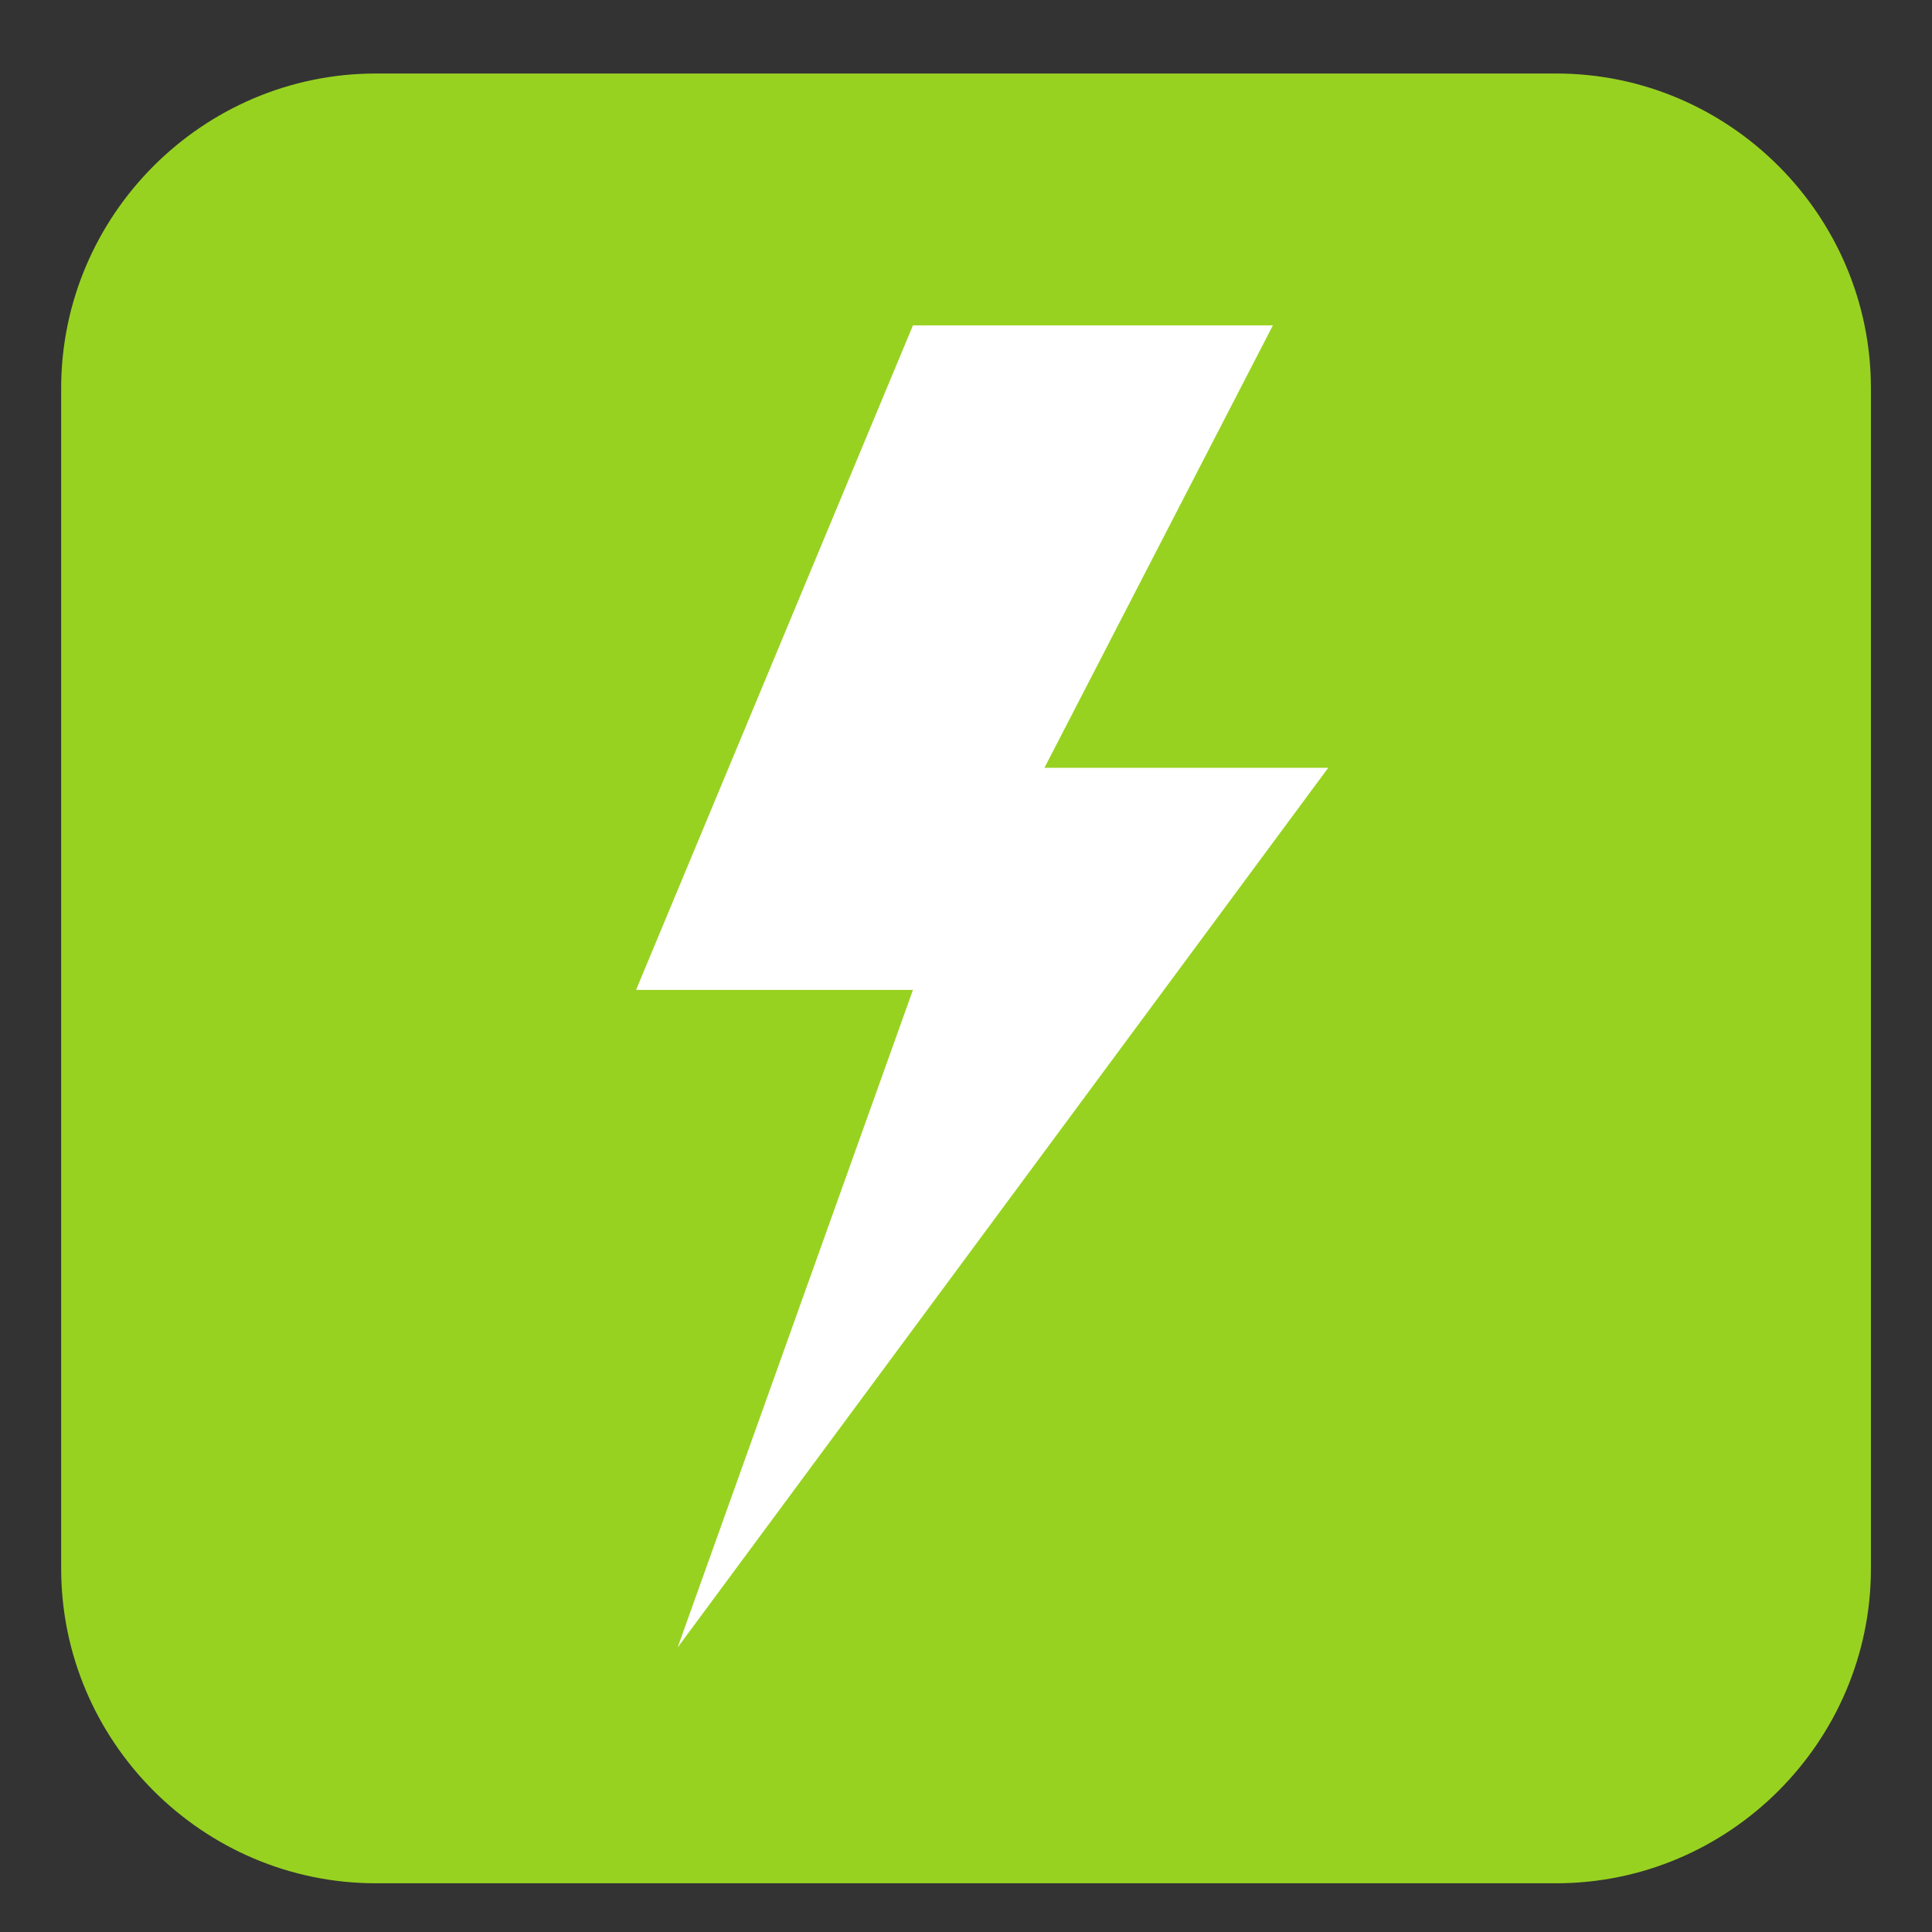
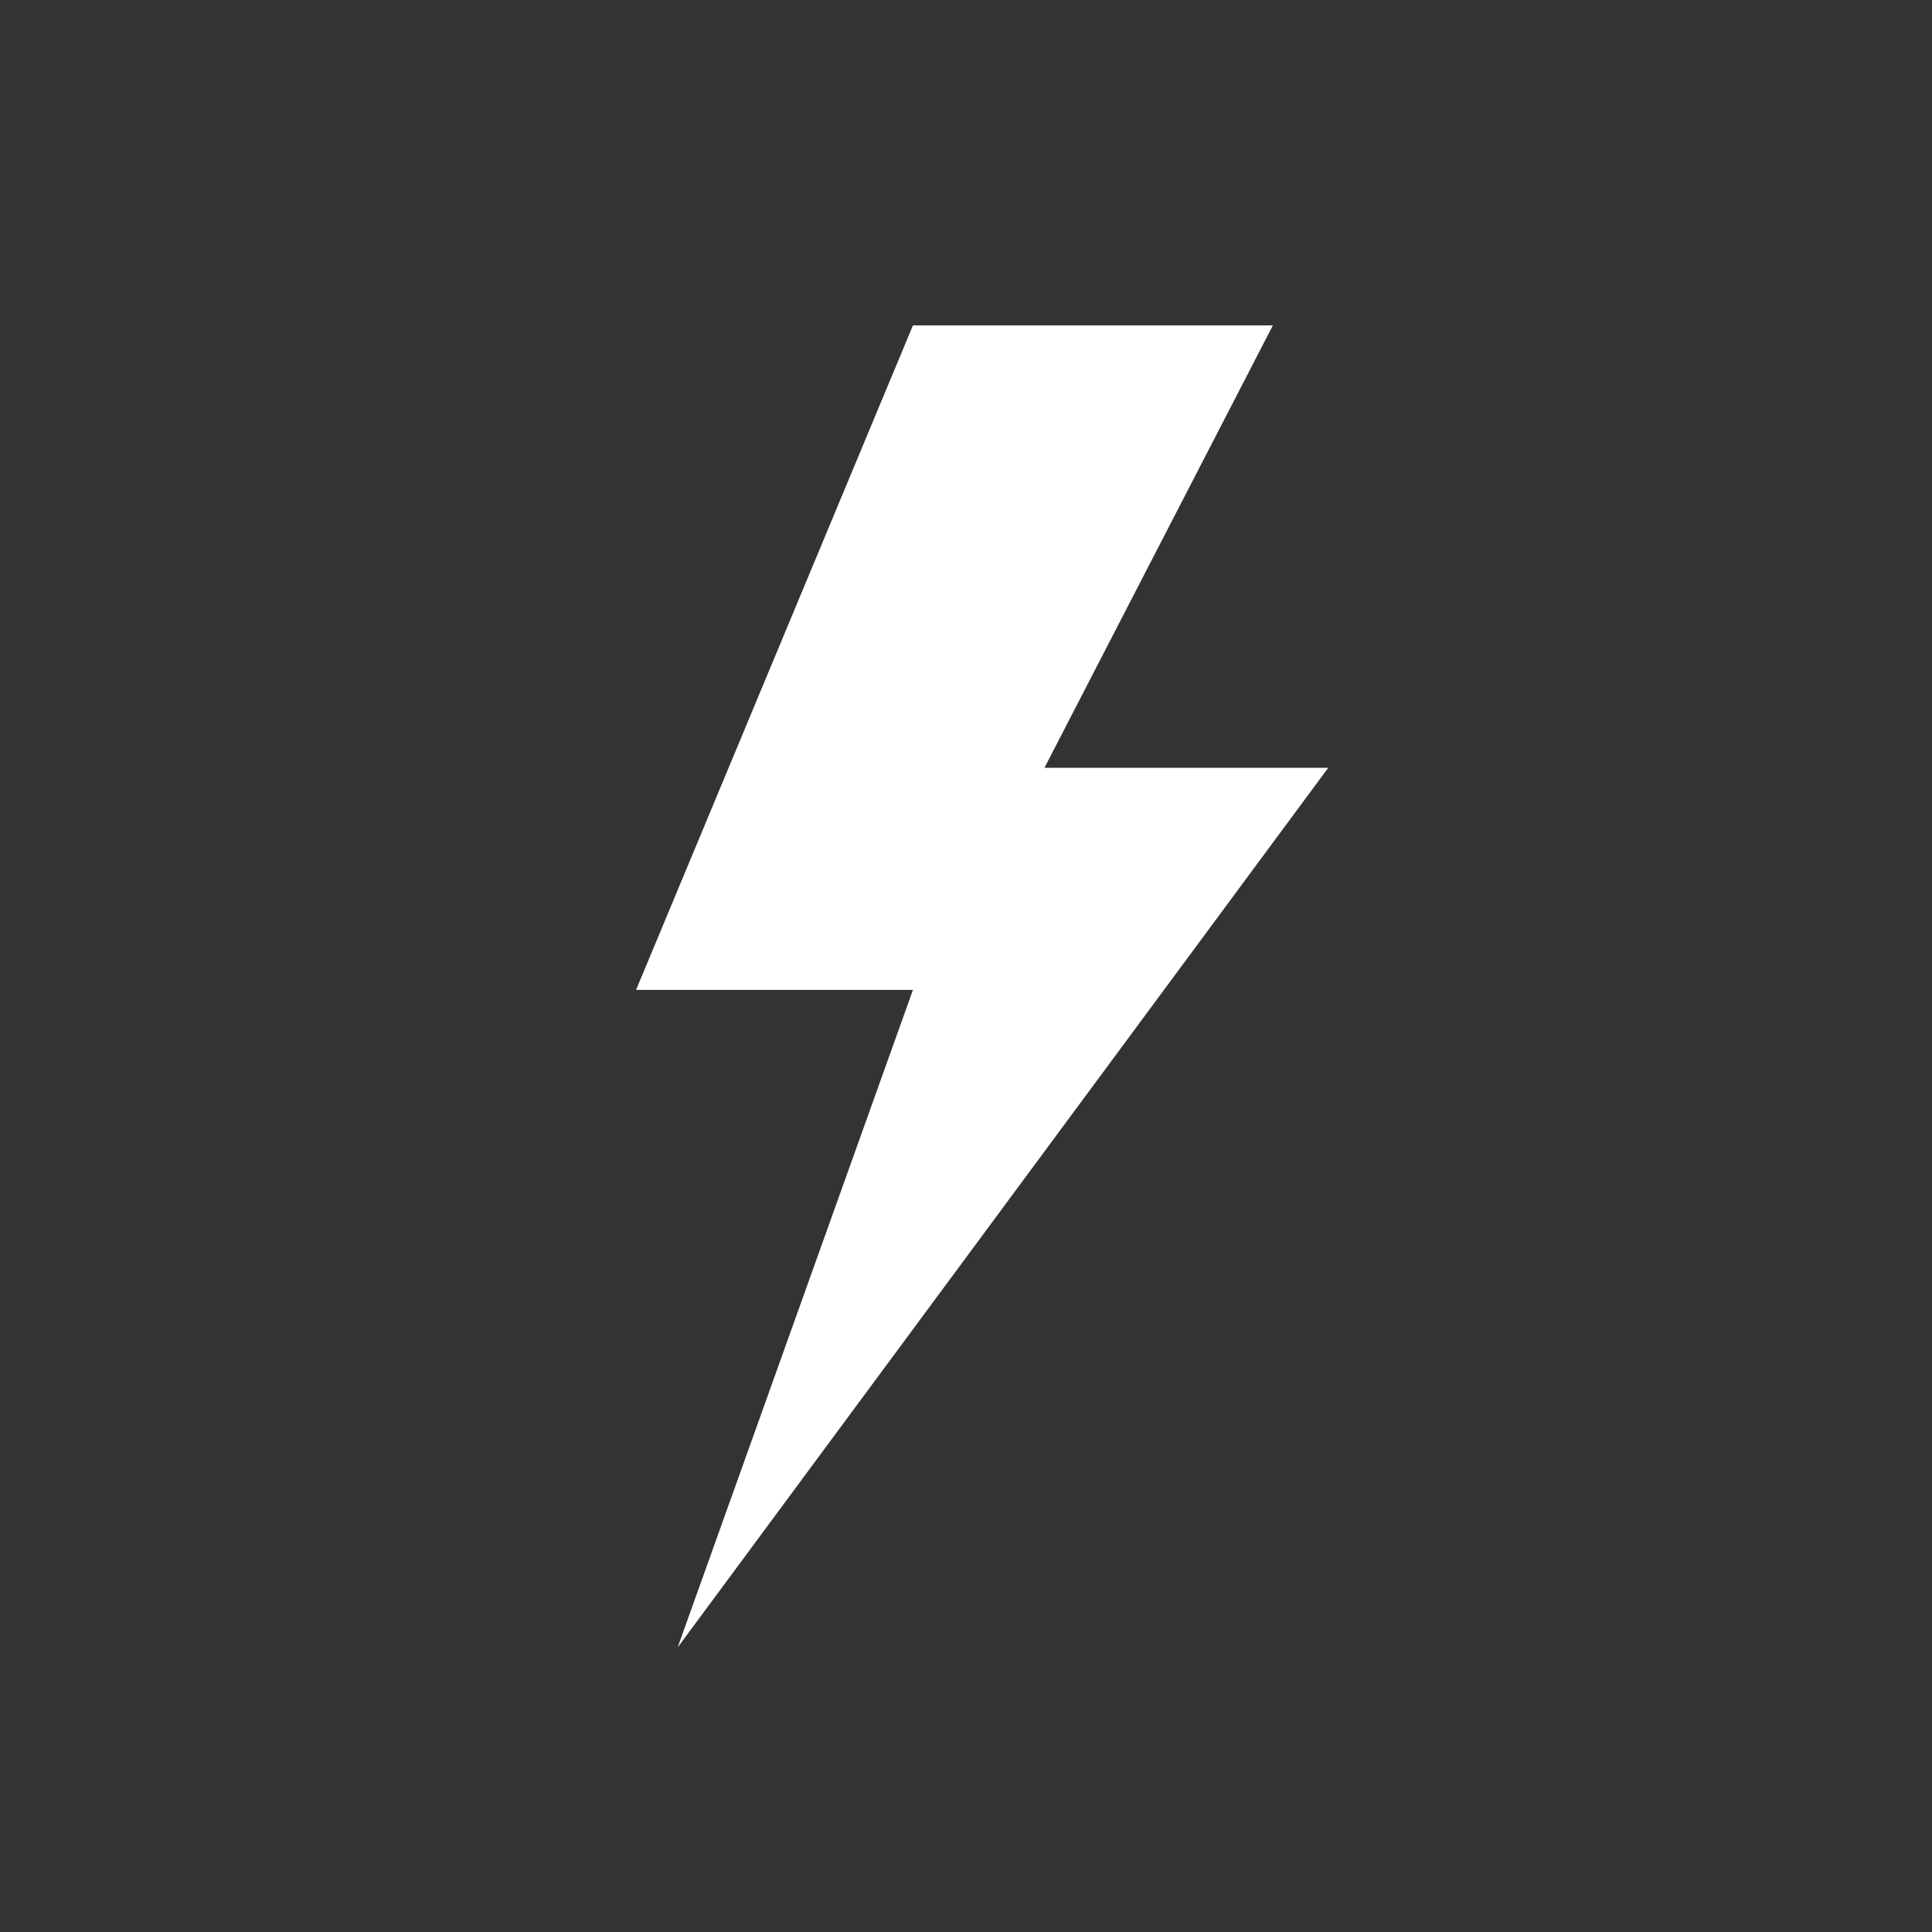
<svg xmlns="http://www.w3.org/2000/svg" viewBox="0 0 266.667 266.667" height="266.667" width="266.667" xml:space="preserve" id="svg2" version="1.1">
  <rect x="0" y="0" width="266.667" height="266.667" fill="#333333" stroke="none" />
  <defs id="defs6">
    <clipPath id="clipPath18" clipPathUnits="userSpaceOnUse">
      <path id="path16" d="M 0,200 H 200 V 0 H 0 Z" />
    </clipPath>
  </defs>
  <g transform="matrix(1.333,0,0,-1.333,0,266.667)" id="g10">
    <g id="g12">
      <g clip-path="url(#clipPath18)" id="g14">
        <g transform="translate(38.922,192.438)" id="g20">
-           <path id="path22" style="fill:#98d221;fill-opacity:1;fill-rule:evenodd;stroke:none" d="m 0,0 h 122.216 c 17.923,0 32.588,-14.664 32.588,-32.588 v -122.217 c 0,-17.922 -14.665,-32.588 -32.588,-32.588 H 0 c -17.922,0 -32.588,14.666 -32.588,32.588 V -32.588 C -32.588,-14.664 -17.922,0 0,0" />
-         </g>
+           </g>
        <g transform="translate(94.532,166.358)" id="g24">
          <path id="path26" style="fill:#ffffff;fill-opacity:1;fill-rule:nonzero;stroke:none" d="M 0,0 -28.67,-68.81 H 0 L -24.366,-136.897 43,-45.811 H 13.616 L 37.269,0 Z" />
        </g>
      </g>
    </g>
  </g>
</svg>